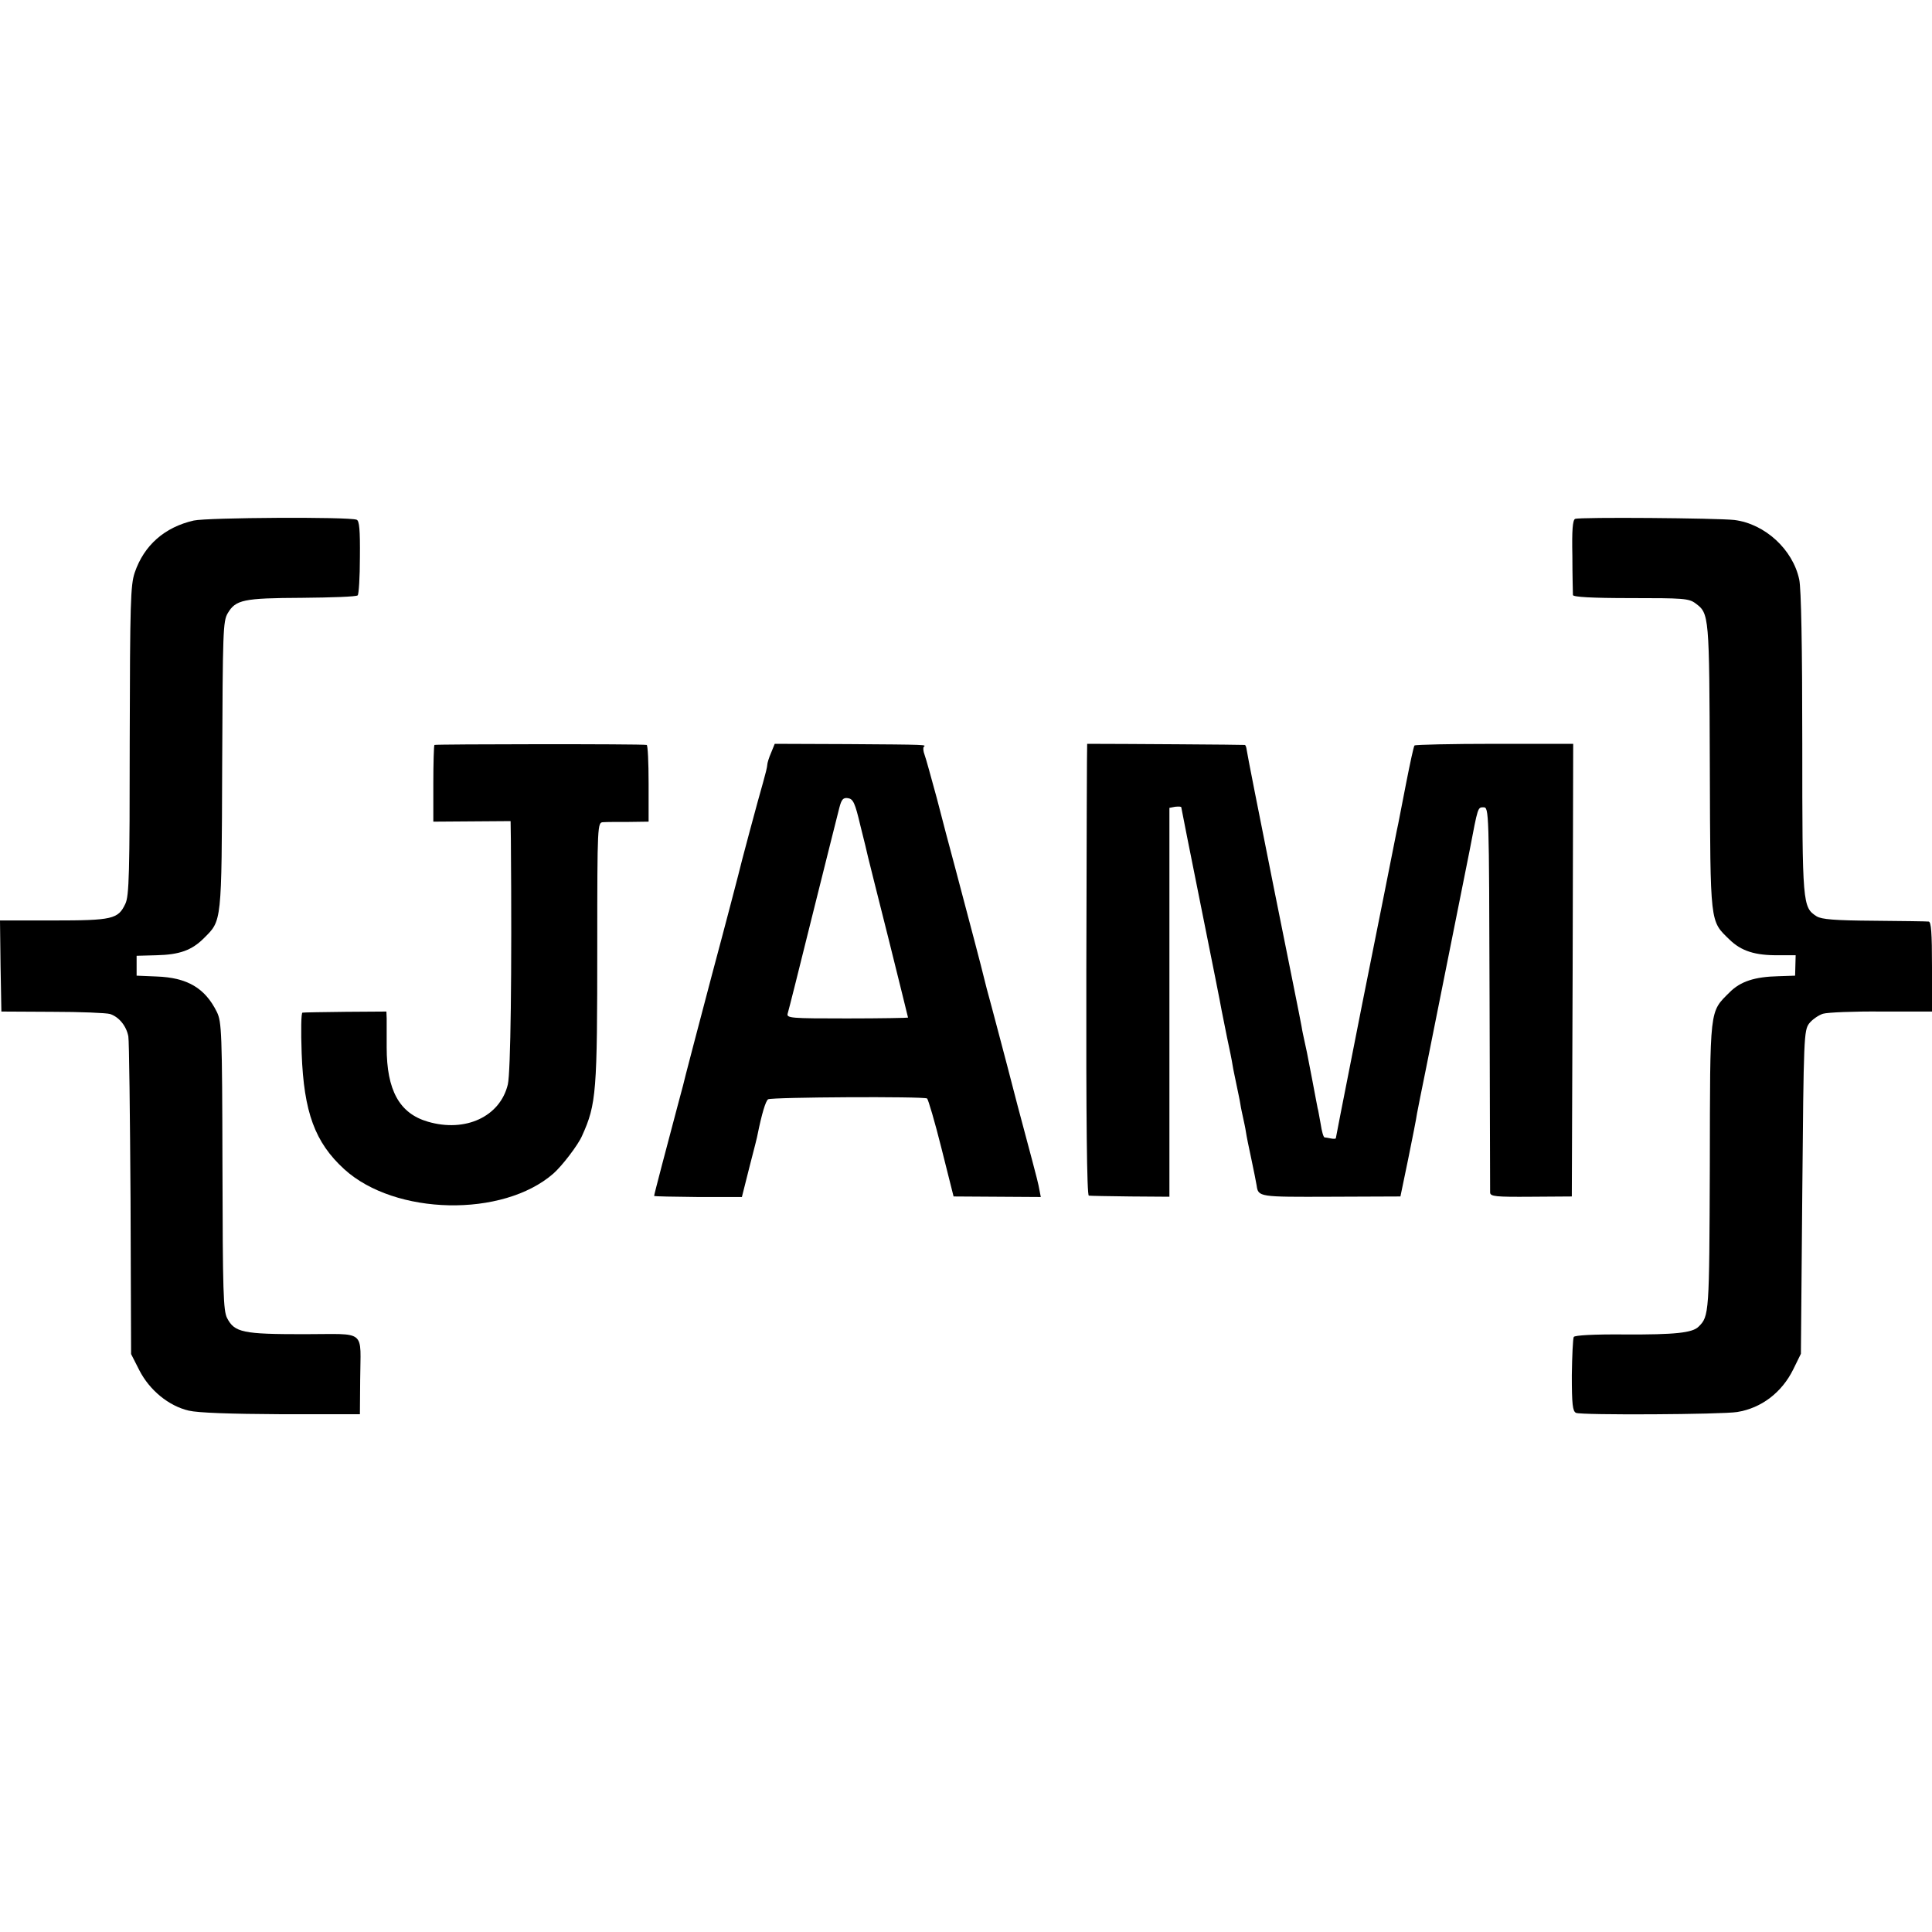
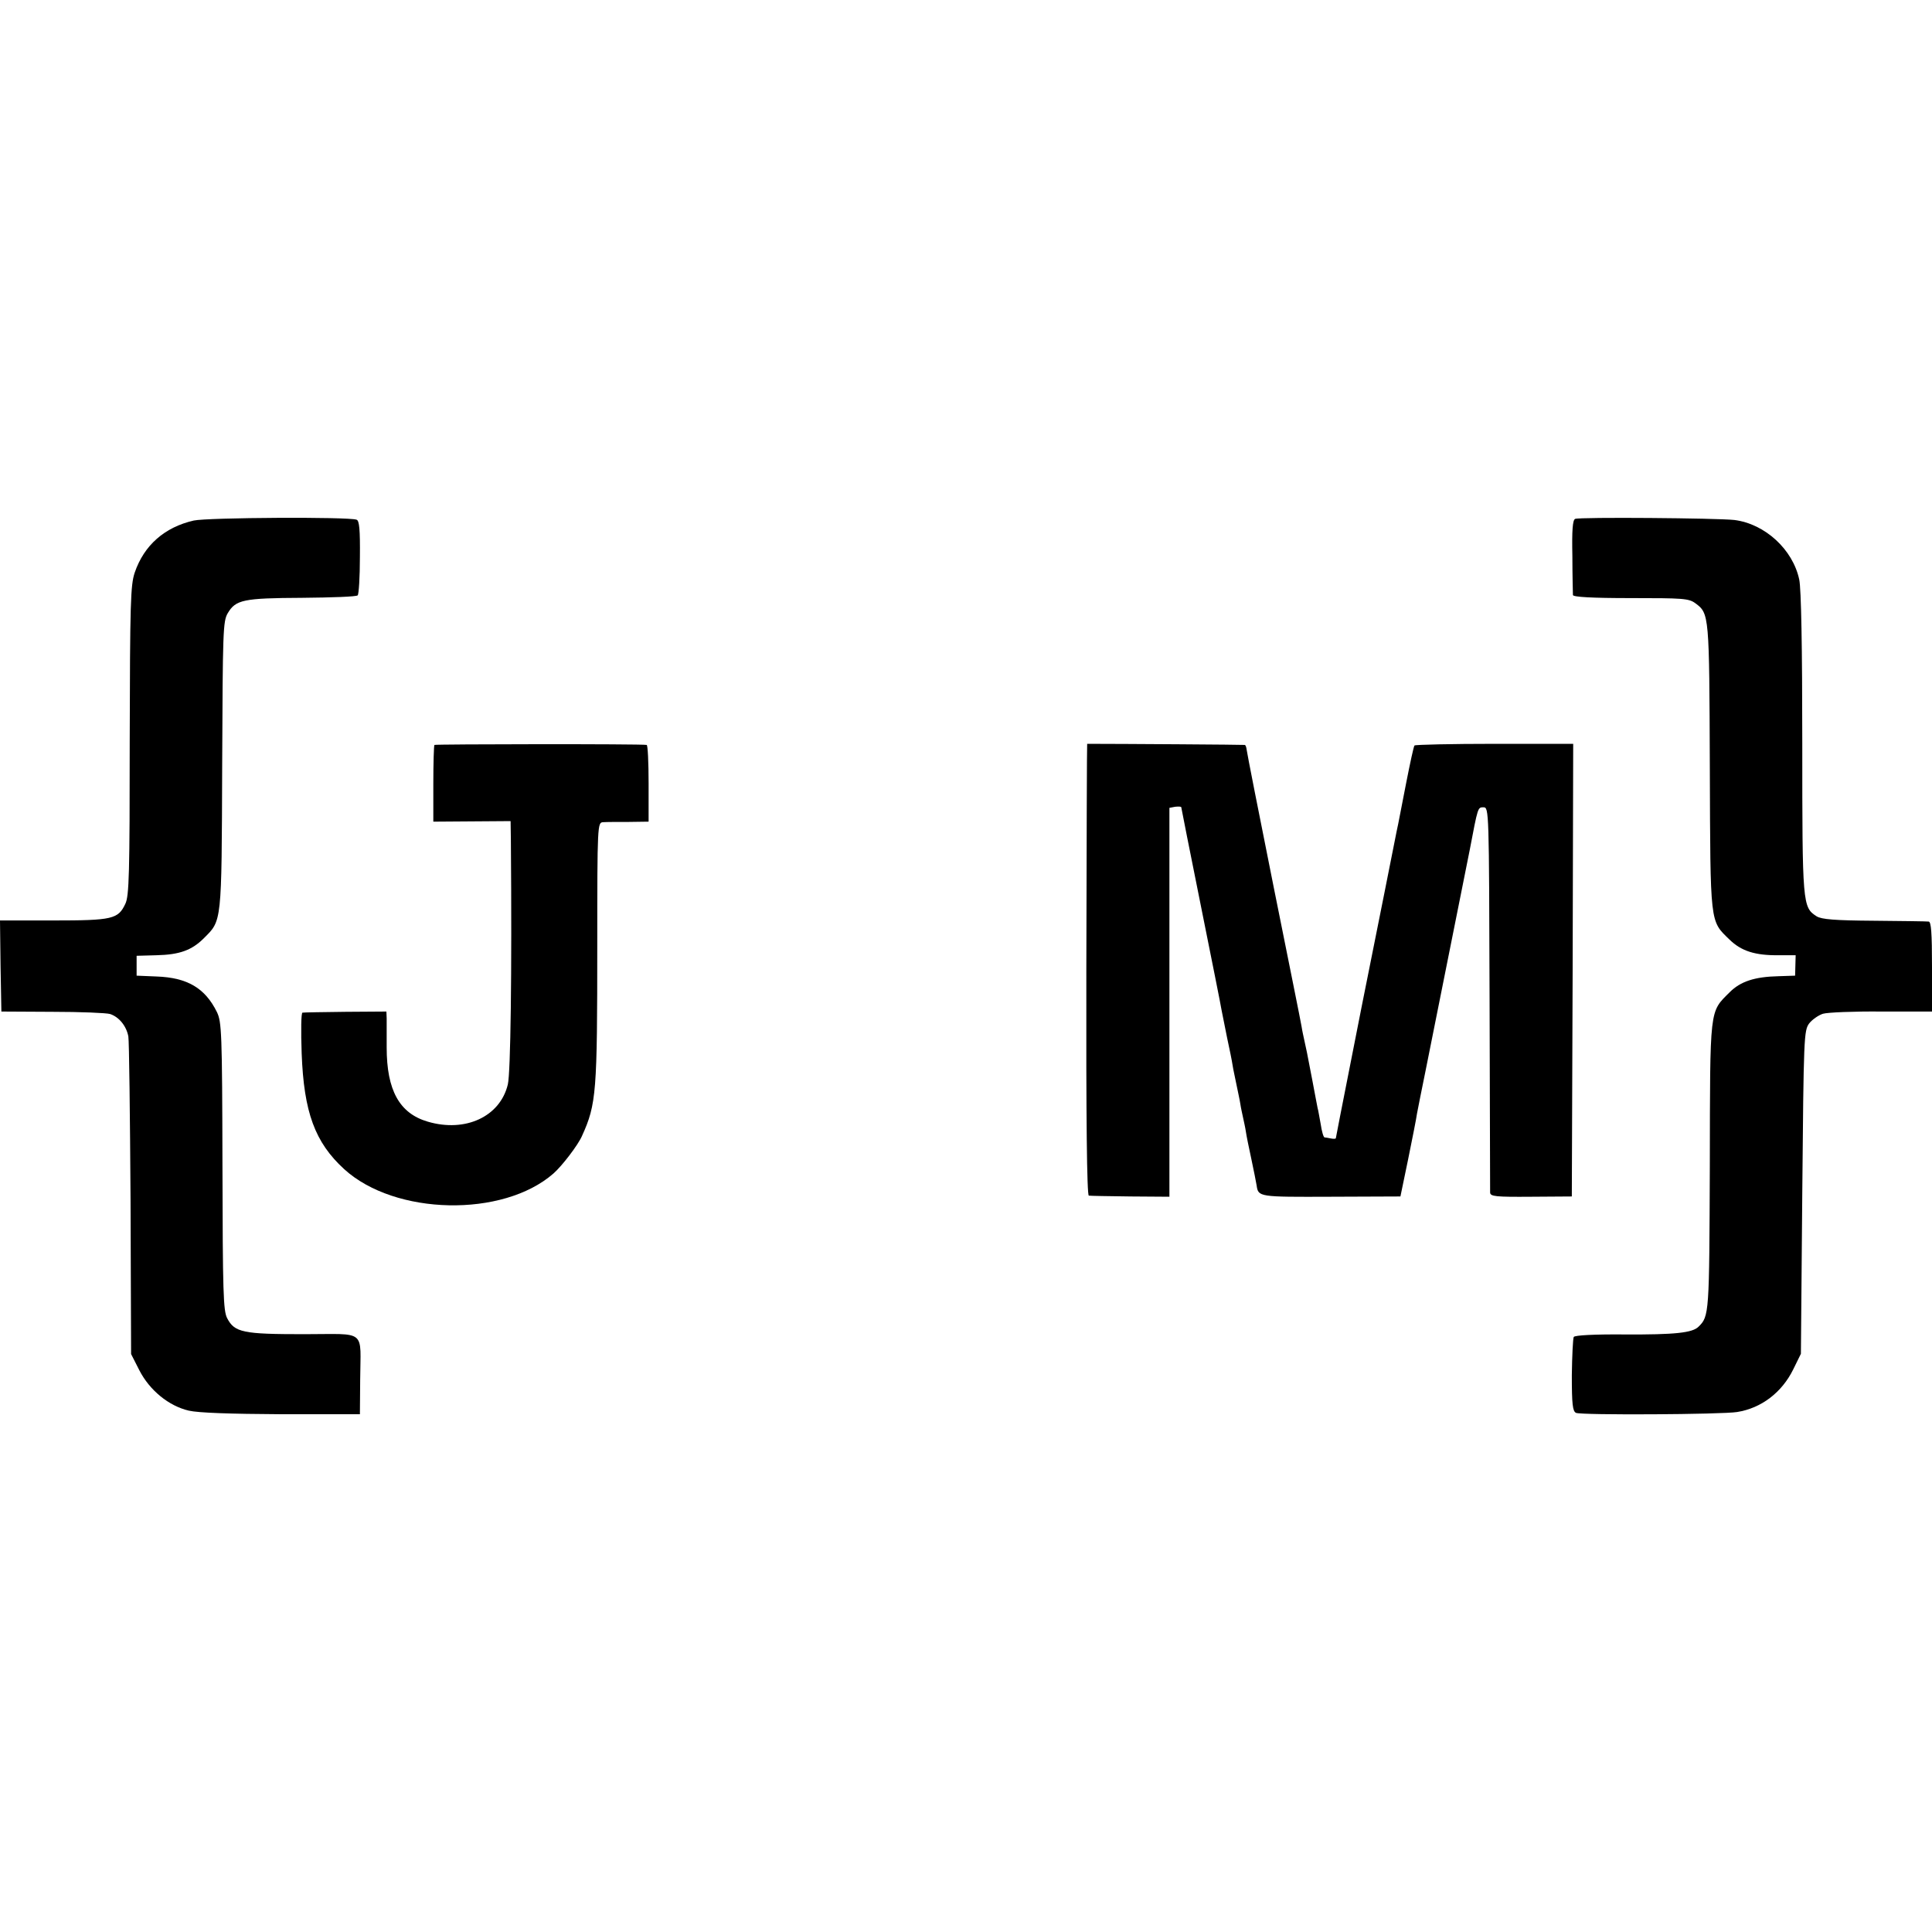
<svg xmlns="http://www.w3.org/2000/svg" version="1.0" width="700pt" height="700pt" viewBox="0 0 700 700" preserveAspectRatio="xMidYMid meet">
  <g transform="translate(0,700) scale(0.1,-0.1)" fill="#000000" stroke="none">
    <path d="M702 5114 c-105 -24 -180 -89 -214 -189 -15 -45 -17 -108 -18 -609 0 -480 -2 -563 -16 -591 -26 -55 -46 -60 -261 -60 l-193 0 2 -165 3 -165 185 -1 c102 0 196 -4 209 -8 33 -11 59 -44 66 -81 3 -16 6 -282 8 -591 l2 -560 30 -59 c37 -72 106 -129 179 -146 34 -8 149 -12 335 -13 l285 0 1 124 c1 187 27 166 -204 166 -220 0 -251 6 -278 58 -14 27 -16 93 -17 551 -1 487 -3 522 -20 558 -43 87 -107 125 -219 129 l-72 3 0 36 0 36 72 2 c84 2 128 18 172 62 65 65 64 51 66 625 2 487 3 523 20 552 29 49 56 55 270 56 106 1 197 4 201 9 4 4 8 66 8 138 1 99 -2 133 -12 136 -28 11 -540 8 -590 -3z" />
    <path d="M5707 5120 c-9 -4 -12 -41 -10 -135 0 -71 2 -135 2 -141 1 -7 68 -11 209 -11 190 0 211 -1 235 -19 50 -37 50 -41 52 -593 2 -575 0 -556 71 -625 43 -42 93 -58 179 -57 l61 0 -1 -37 -1 -37 -60 -2 c-87 -2 -138 -19 -177 -58 -74 -74 -71 -50 -72 -630 -2 -535 -2 -544 -41 -582 -22 -22 -85 -29 -267 -28 -112 1 -181 -3 -185 -9 -3 -6 -6 -68 -7 -139 0 -105 3 -130 15 -136 18 -9 530 -6 584 3 88 14 162 71 203 154 l28 57 5 585 c5 565 6 586 25 612 11 14 34 30 50 35 17 5 112 9 213 8 l182 0 0 162 c0 123 -3 163 -12 164 -7 1 -96 2 -198 3 -143 1 -190 5 -208 16 -51 33 -52 41 -52 626 0 353 -4 561 -11 594 -23 109 -124 202 -235 216 -63 7 -559 11 -577 4z" />
    <path d="M1574 4301 c-2 -2 -4 -66 -4 -141 l0 -137 140 1 140 1 1 -70 c4 -485 -1 -841 -11 -884 -28 -117 -154 -175 -290 -135 -103 30 -149 114 -149 269 0 44 0 91 0 105 l-1 25 -147 -1 c-82 -1 -152 -2 -157 -3 -5 0 -6 -65 -3 -148 8 -213 48 -322 154 -419 184 -168 575 -176 758 -16 31 27 90 104 104 137 52 115 55 157 55 693 0 437 1 442 21 443 11 1 53 1 93 1 l72 1 0 138 c0 77 -3 140 -7 140 -22 4 -765 3 -769 0z" />
-     <path d="M2794 4273 c-8 -18 -14 -38 -14 -44 0 -7 -7 -35 -15 -63 -15 -51 -84 -308 -90 -336 -2 -8 -44 -170 -95 -360 -50 -190 -93 -353 -95 -362 -2 -9 -15 -61 -30 -115 -38 -143 -85 -321 -85 -326 0 -2 72 -3 159 -4 l159 0 28 111 c16 61 29 113 29 116 15 74 29 121 38 127 13 8 564 11 576 3 4 -3 28 -84 52 -180 l44 -175 158 -1 158 -1 -5 26 c-2 14 -14 62 -26 106 -49 183 -63 236 -91 345 -17 63 -41 157 -55 208 -14 51 -27 100 -29 110 -4 19 -56 216 -104 397 -18 66 -48 180 -67 254 -20 73 -39 143 -44 156 -5 13 -6 26 -3 29 9 8 18 8 -276 10 l-264 1 -13 -32z m323 -263 c13 -52 26 -104 28 -115 3 -11 36 -146 75 -299 38 -154 70 -281 70 -283 0 -1 -99 -3 -221 -3 -205 0 -220 1 -215 18 3 9 44 172 91 362 47 190 91 362 96 383 8 31 14 38 32 35 18 -3 25 -17 44 -98z" />
    <path d="M3939 4305 c-1 0 -2 -368 -3 -818 -1 -538 2 -818 9 -819 6 -1 73 -2 151 -3 l141 -1 0 704 0 705 21 4 c12 1 22 1 22 -2 0 -2 32 -163 71 -357 39 -194 73 -364 75 -378 3 -14 12 -59 20 -100 9 -41 18 -86 20 -100 2 -14 9 -45 14 -70 5 -25 12 -56 14 -70 2 -14 7 -36 10 -50 3 -14 8 -36 10 -50 2 -14 11 -59 20 -100 9 -41 17 -84 19 -95 6 -42 8 -42 268 -41 l253 1 28 135 c15 74 30 149 32 165 3 17 17 86 31 155 14 69 27 134 29 145 2 11 27 135 55 275 60 301 55 274 76 380 30 157 29 155 50 155 20 0 20 -12 22 -690 1 -380 2 -697 2 -706 1 -14 20 -16 149 -15 l147 1 3 820 2 820 -284 0 c-157 0 -287 -3 -291 -6 -3 -3 -16 -64 -30 -135 -14 -71 -27 -138 -29 -149 -3 -11 -25 -126 -51 -255 -26 -129 -49 -244 -51 -255 -2 -11 -6 -31 -9 -45 -3 -14 -30 -150 -60 -303 -30 -152 -55 -279 -55 -281 0 -2 -8 -3 -17 -1 -10 2 -21 4 -24 4 -4 1 -10 22 -14 49 -5 26 -9 52 -11 57 -1 6 -10 51 -19 100 -21 110 -22 114 -29 145 -3 14 -8 36 -10 50 -2 14 -48 241 -101 505 -53 264 -97 488 -98 498 -1 9 -4 18 -7 18 -3 1 -451 4 -571 4z" />
  </g>
</svg>